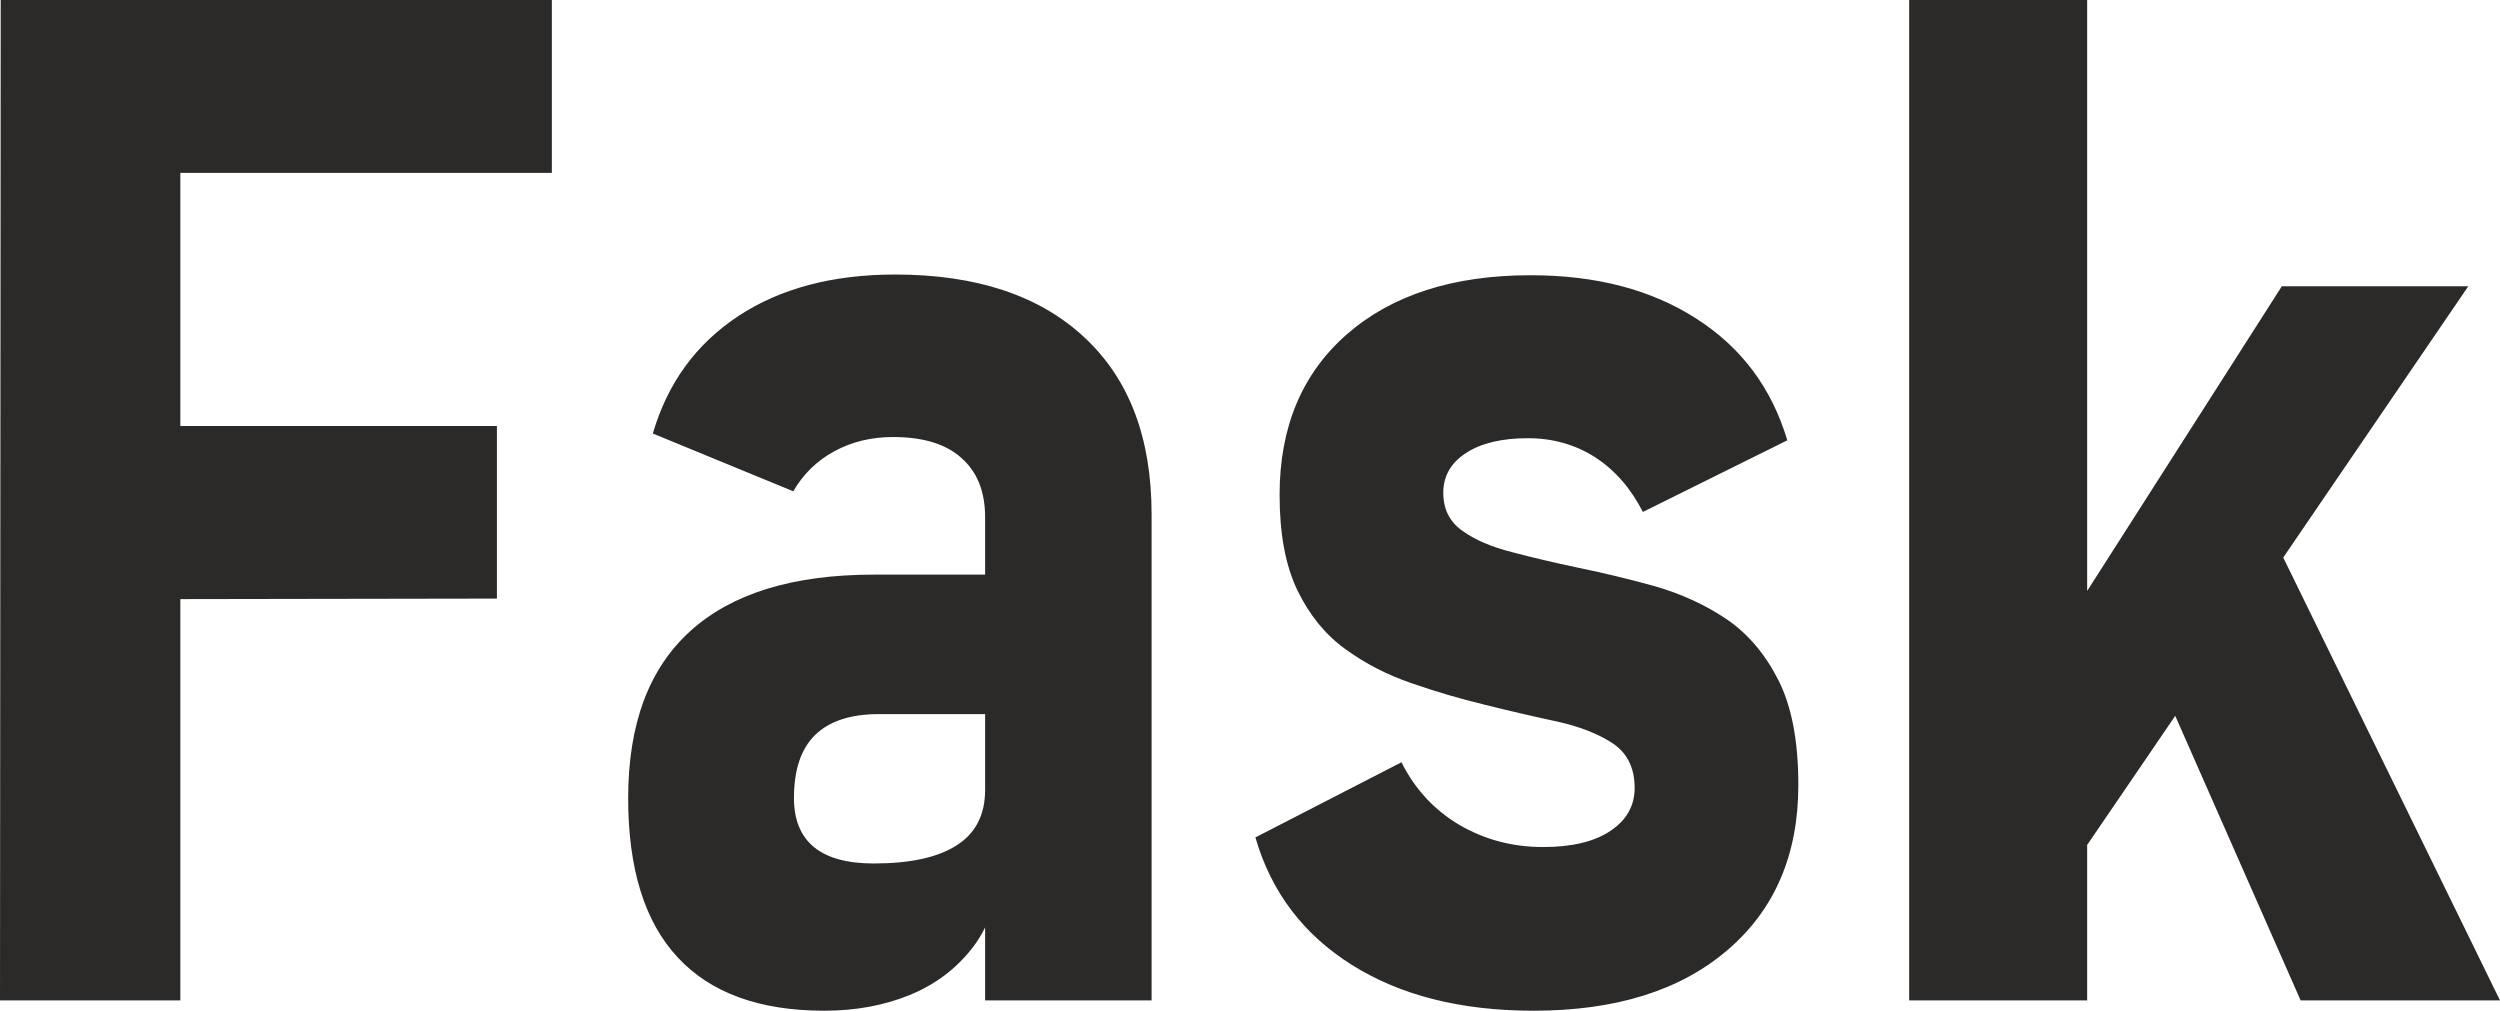
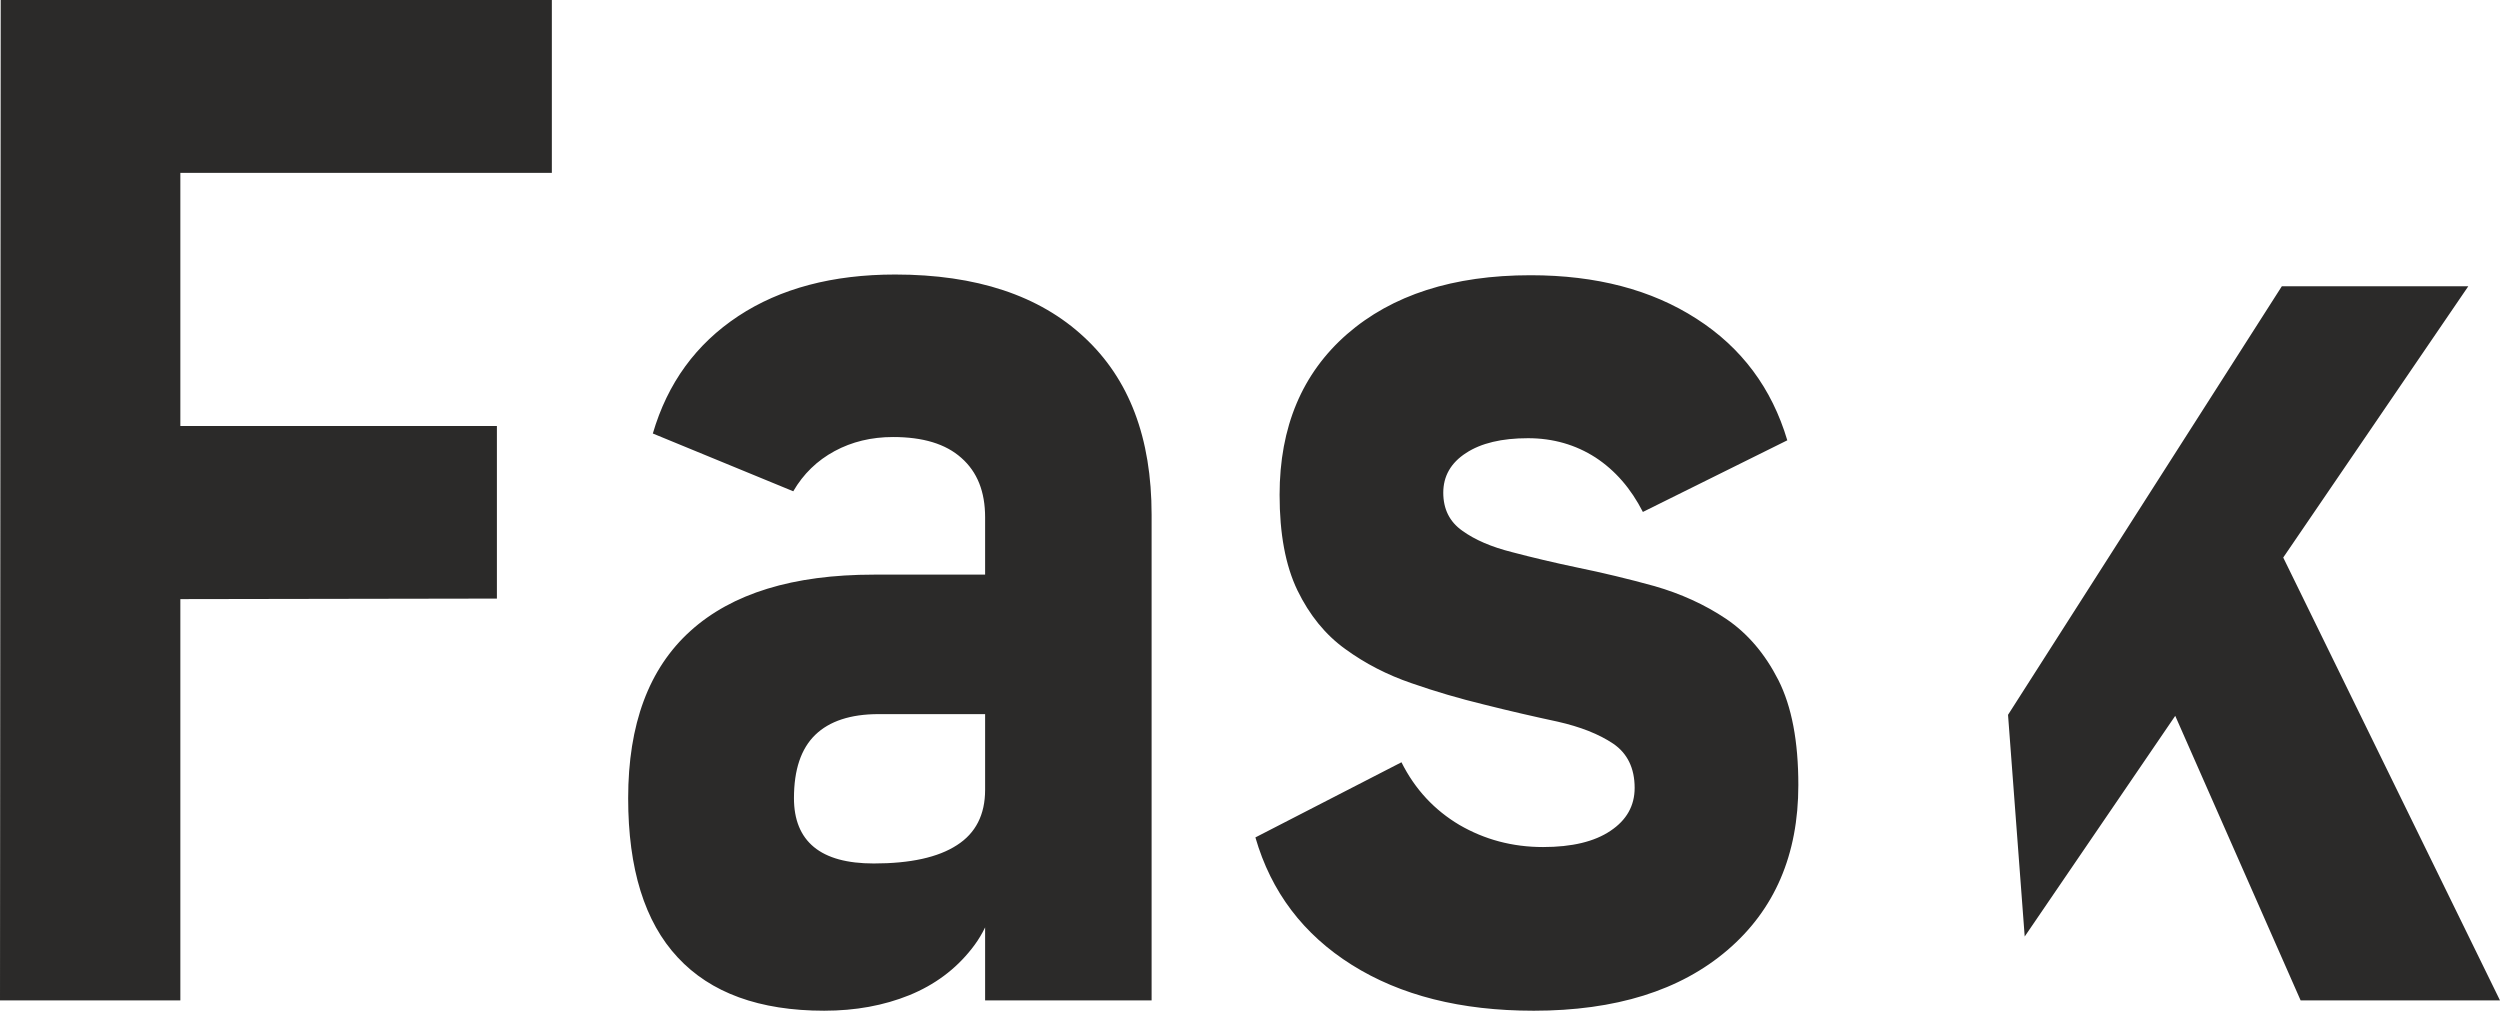
<svg xmlns="http://www.w3.org/2000/svg" xml:space="preserve" width="198.793mm" height="80.369mm" version="1.1" style="shape-rendering:geometricPrecision; text-rendering:geometricPrecision; image-rendering:optimizeQuality; fill-rule:evenodd; clip-rule:evenodd" viewBox="0 0 4572.1 1848.42">
  <defs>
    <style type="text/css"> .fil0 {fill:#2B2A29;fill-rule:nonzero} </style>
  </defs>
  <g id="Слой_x0020_1">
-     <path class="fil0" d="M-0 1829.53l1.29 -1829.53 328.54 0 0 1829.53 -329.83 0zm133.56 -733.53l0 -316.95 775.19 0 0 315.66 -775.19 1.29zm0 -779.91l0 -316.09 875.68 0 0 316.09 -875.68 0zm1668.05 1513.44l0 -883.41c0,-46.81 -14.17,-82.89 -43.38,-108.65 -28.77,-25.77 -70.43,-38.22 -124.98,-38.22 -39.51,0 -75.16,8.59 -106.94,25.77 -31.78,17.18 -57.12,41.66 -75.58,73.44l-256.82 -105.65c27.06,-92.34 79.02,-163.63 156.33,-214.74 76.88,-50.68 172.65,-76.01 286.88,-76.01 148.17,0 263.69,38.22 345.72,114.67 82.46,76.44 123.26,184.24 123.26,324.68l0 888.14 -304.49 0zm-294.19 18.9c-118.53,0 -207.86,-32.64 -267.99,-97.49 -60.55,-64.85 -90.62,-162.34 -90.62,-291.18 0,-135.28 37.79,-237.07 113.81,-305.78 76.01,-68.71 187.68,-103.07 335.41,-103.07l211.3 0 17.61 255.1 -220.32 0c-51.11,0 -89.76,12.88 -115.53,37.79 -26.2,25.34 -39.08,63.99 -39.08,115.96 0,39.08 12.02,69.15 36.5,89.33 24.48,20.18 60.98,30.06 109.51,30.06 67,0 117.68,-11.17 152.03,-33.5 34.36,-21.9 51.54,-55.83 51.54,-100.93l24.05 149.46c-2.58,56.26 -18.47,103.07 -48.53,140.86 -29.63,37.79 -67.85,66.14 -114.24,85.04 -46.81,18.9 -98.35,28.34 -155.47,28.34zm1296.99 0c-132.71,0 -243.08,-27.91 -331.98,-83.74 -88.9,-55.83 -147.74,-133.56 -176.51,-233.2l0 0 267.13 -137.43 0 0c24.91,49.82 60.55,87.61 106.08,114.67 45.95,26.63 96.63,40.37 152.89,40.37 52.82,0 94.05,-9.88 123.26,-29.63 29.63,-19.76 44.23,-45.95 44.23,-78.59 0,-36.07 -13.31,-63.13 -39.08,-80.74 -26.2,-17.61 -60.12,-30.92 -101.78,-40.37 -42.09,-9.02 -87.18,-19.33 -134.85,-31.35 -44.23,-10.74 -88.47,-23.62 -132.7,-39.08 -43.81,-15.03 -84.18,-35.65 -120.68,-62.27 -36.5,-26.2 -65.71,-62.27 -87.61,-107.37 -21.9,-45.52 -32.64,-103.5 -32.64,-174.79 0,-124.12 41.23,-222.03 123.26,-293.75 82.46,-71.72 194.12,-107.8 335.84,-107.8 120.25,0 221.17,26.63 303.2,79.45 82.46,52.82 137.86,127.12 166.2,222.47l0 0 -264.12 130.99 0 0c-21.9,-42.95 -50.68,-76.02 -86.75,-99.64 -36.07,-23.19 -77.3,-35.22 -123.26,-35.22 -48.1,0 -85.89,9.02 -113.38,27.06 -27.92,18.04 -41.66,42.52 -41.66,72.58 0,30.06 11.6,53.25 34.79,69.57 23.19,16.75 53.25,29.63 90.62,39.08 37.36,9.88 77.31,19.33 120.25,28.35 45.95,9.45 92.77,20.61 140.87,33.93 47.67,13.74 91.48,33.5 130.56,59.7 39.51,26.63 71.29,63.99 95.77,112.09 24.48,48.53 36.5,112.09 36.5,191.97 0,127.55 -43.38,228.05 -129.7,301.92 -86.32,73.87 -204.43,110.8 -354.74,110.8zm898.44 -135.71l-30.49 -405.42 500.76 -783.78 341 0 -811.26 1189.19zm-211.3 116.82l0 -1829.53 325.54 0 0 1829.53 -325.54 0zm715.92 0l-293.33 -665.67 239.21 -189.82 418.73 855.5 -364.62 0z" />
+     <path class="fil0" d="M-0 1829.53l1.29 -1829.53 328.54 0 0 1829.53 -329.83 0zm133.56 -733.53l0 -316.95 775.19 0 0 315.66 -775.19 1.29zm0 -779.91l0 -316.09 875.68 0 0 316.09 -875.68 0zm1668.05 1513.44l0 -883.41c0,-46.81 -14.17,-82.89 -43.38,-108.65 -28.77,-25.77 -70.43,-38.22 -124.98,-38.22 -39.51,0 -75.16,8.59 -106.94,25.77 -31.78,17.18 -57.12,41.66 -75.58,73.44l-256.82 -105.65c27.06,-92.34 79.02,-163.63 156.33,-214.74 76.88,-50.68 172.65,-76.01 286.88,-76.01 148.17,0 263.69,38.22 345.72,114.67 82.46,76.44 123.26,184.24 123.26,324.68l0 888.14 -304.49 0zm-294.19 18.9c-118.53,0 -207.86,-32.64 -267.99,-97.49 -60.55,-64.85 -90.62,-162.34 -90.62,-291.18 0,-135.28 37.79,-237.07 113.81,-305.78 76.01,-68.71 187.68,-103.07 335.41,-103.07l211.3 0 17.61 255.1 -220.32 0c-51.11,0 -89.76,12.88 -115.53,37.79 -26.2,25.34 -39.08,63.99 -39.08,115.96 0,39.08 12.02,69.15 36.5,89.33 24.48,20.18 60.98,30.06 109.51,30.06 67,0 117.68,-11.17 152.03,-33.5 34.36,-21.9 51.54,-55.83 51.54,-100.93l24.05 149.46c-2.58,56.26 -18.47,103.07 -48.53,140.86 -29.63,37.79 -67.85,66.14 -114.24,85.04 -46.81,18.9 -98.35,28.34 -155.47,28.34zm1296.99 0c-132.71,0 -243.08,-27.91 -331.98,-83.74 -88.9,-55.83 -147.74,-133.56 -176.51,-233.2l0 0 267.13 -137.43 0 0c24.91,49.82 60.55,87.61 106.08,114.67 45.95,26.63 96.63,40.37 152.89,40.37 52.82,0 94.05,-9.88 123.26,-29.63 29.63,-19.76 44.23,-45.95 44.23,-78.59 0,-36.07 -13.31,-63.13 -39.08,-80.74 -26.2,-17.61 -60.12,-30.92 -101.78,-40.37 -42.09,-9.02 -87.18,-19.33 -134.85,-31.35 -44.23,-10.74 -88.47,-23.62 -132.7,-39.08 -43.81,-15.03 -84.18,-35.65 -120.68,-62.27 -36.5,-26.2 -65.71,-62.27 -87.61,-107.37 -21.9,-45.52 -32.64,-103.5 -32.64,-174.79 0,-124.12 41.23,-222.03 123.26,-293.75 82.46,-71.72 194.12,-107.8 335.84,-107.8 120.25,0 221.17,26.63 303.2,79.45 82.46,52.82 137.86,127.12 166.2,222.47l0 0 -264.12 130.99 0 0c-21.9,-42.95 -50.68,-76.02 -86.75,-99.64 -36.07,-23.19 -77.3,-35.22 -123.26,-35.22 -48.1,0 -85.89,9.02 -113.38,27.06 -27.92,18.04 -41.66,42.52 -41.66,72.58 0,30.06 11.6,53.25 34.79,69.57 23.19,16.75 53.25,29.63 90.62,39.08 37.36,9.88 77.31,19.33 120.25,28.35 45.95,9.45 92.77,20.61 140.87,33.93 47.67,13.74 91.48,33.5 130.56,59.7 39.51,26.63 71.29,63.99 95.77,112.09 24.48,48.53 36.5,112.09 36.5,191.97 0,127.55 -43.38,228.05 -129.7,301.92 -86.32,73.87 -204.43,110.8 -354.74,110.8zm898.44 -135.71l-30.49 -405.42 500.76 -783.78 341 0 -811.26 1189.19zm-211.3 116.82zm715.92 0l-293.33 -665.67 239.21 -189.82 418.73 855.5 -364.62 0z" />
  </g>
</svg>